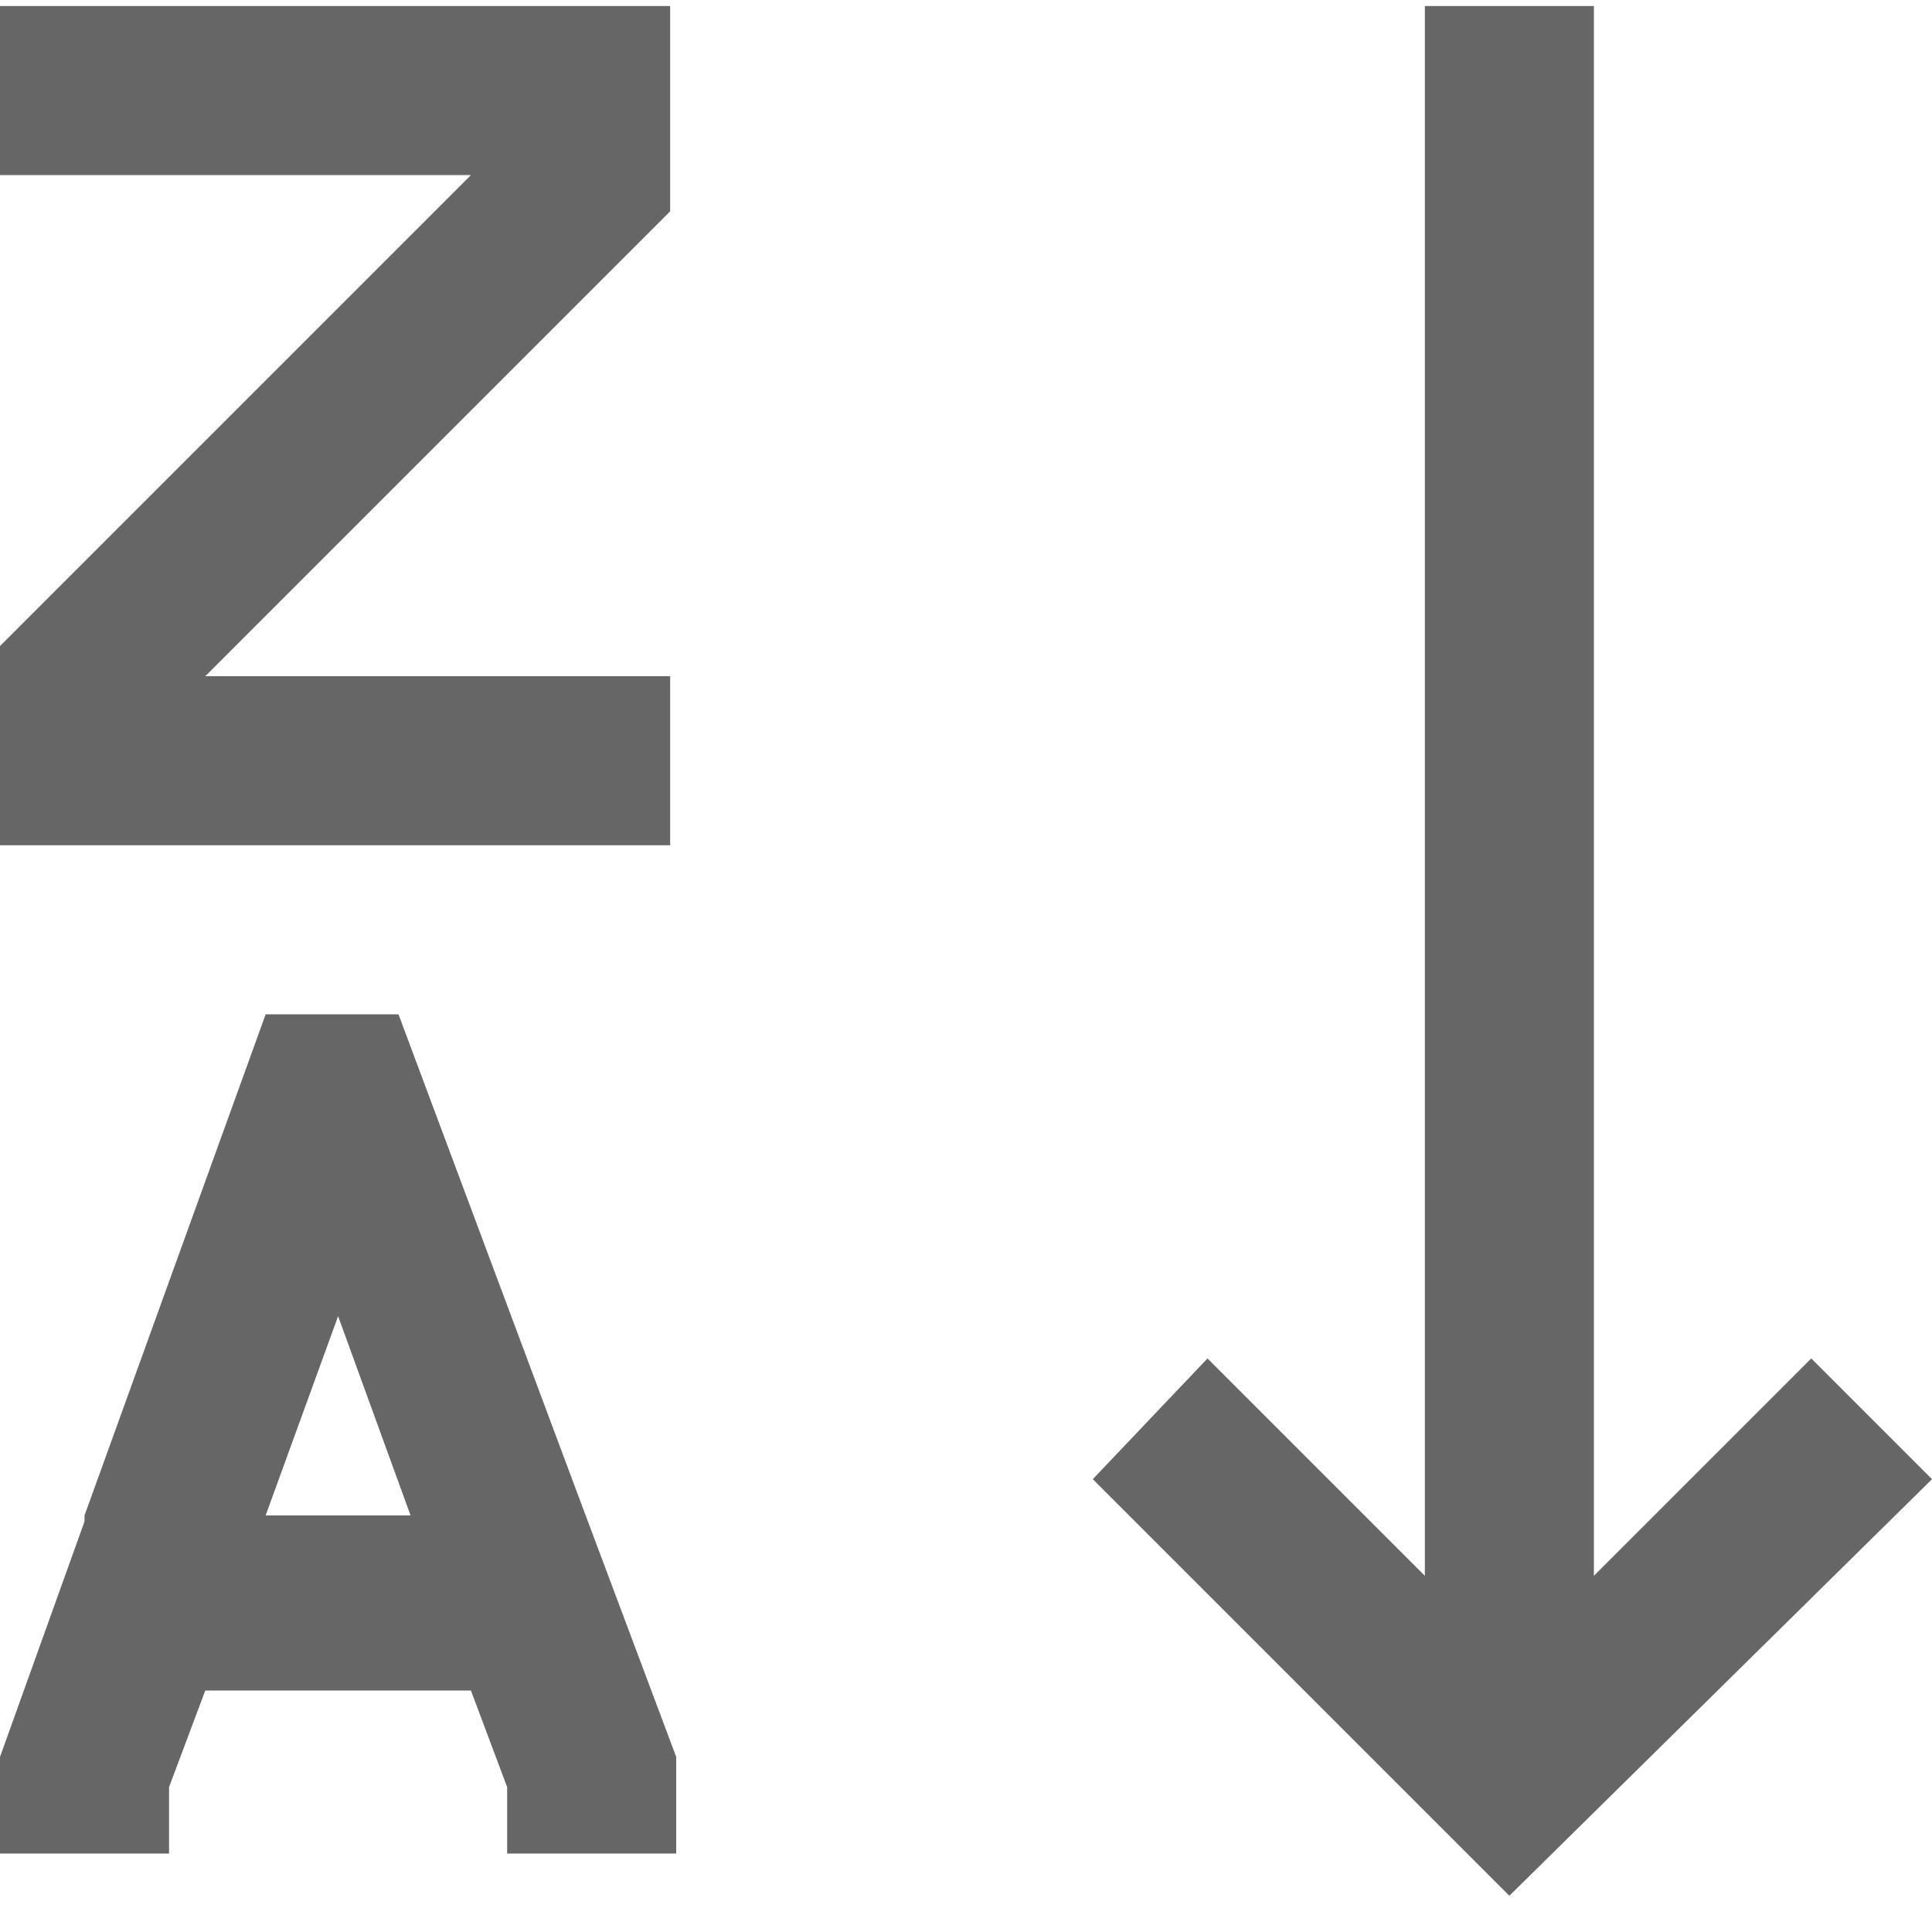
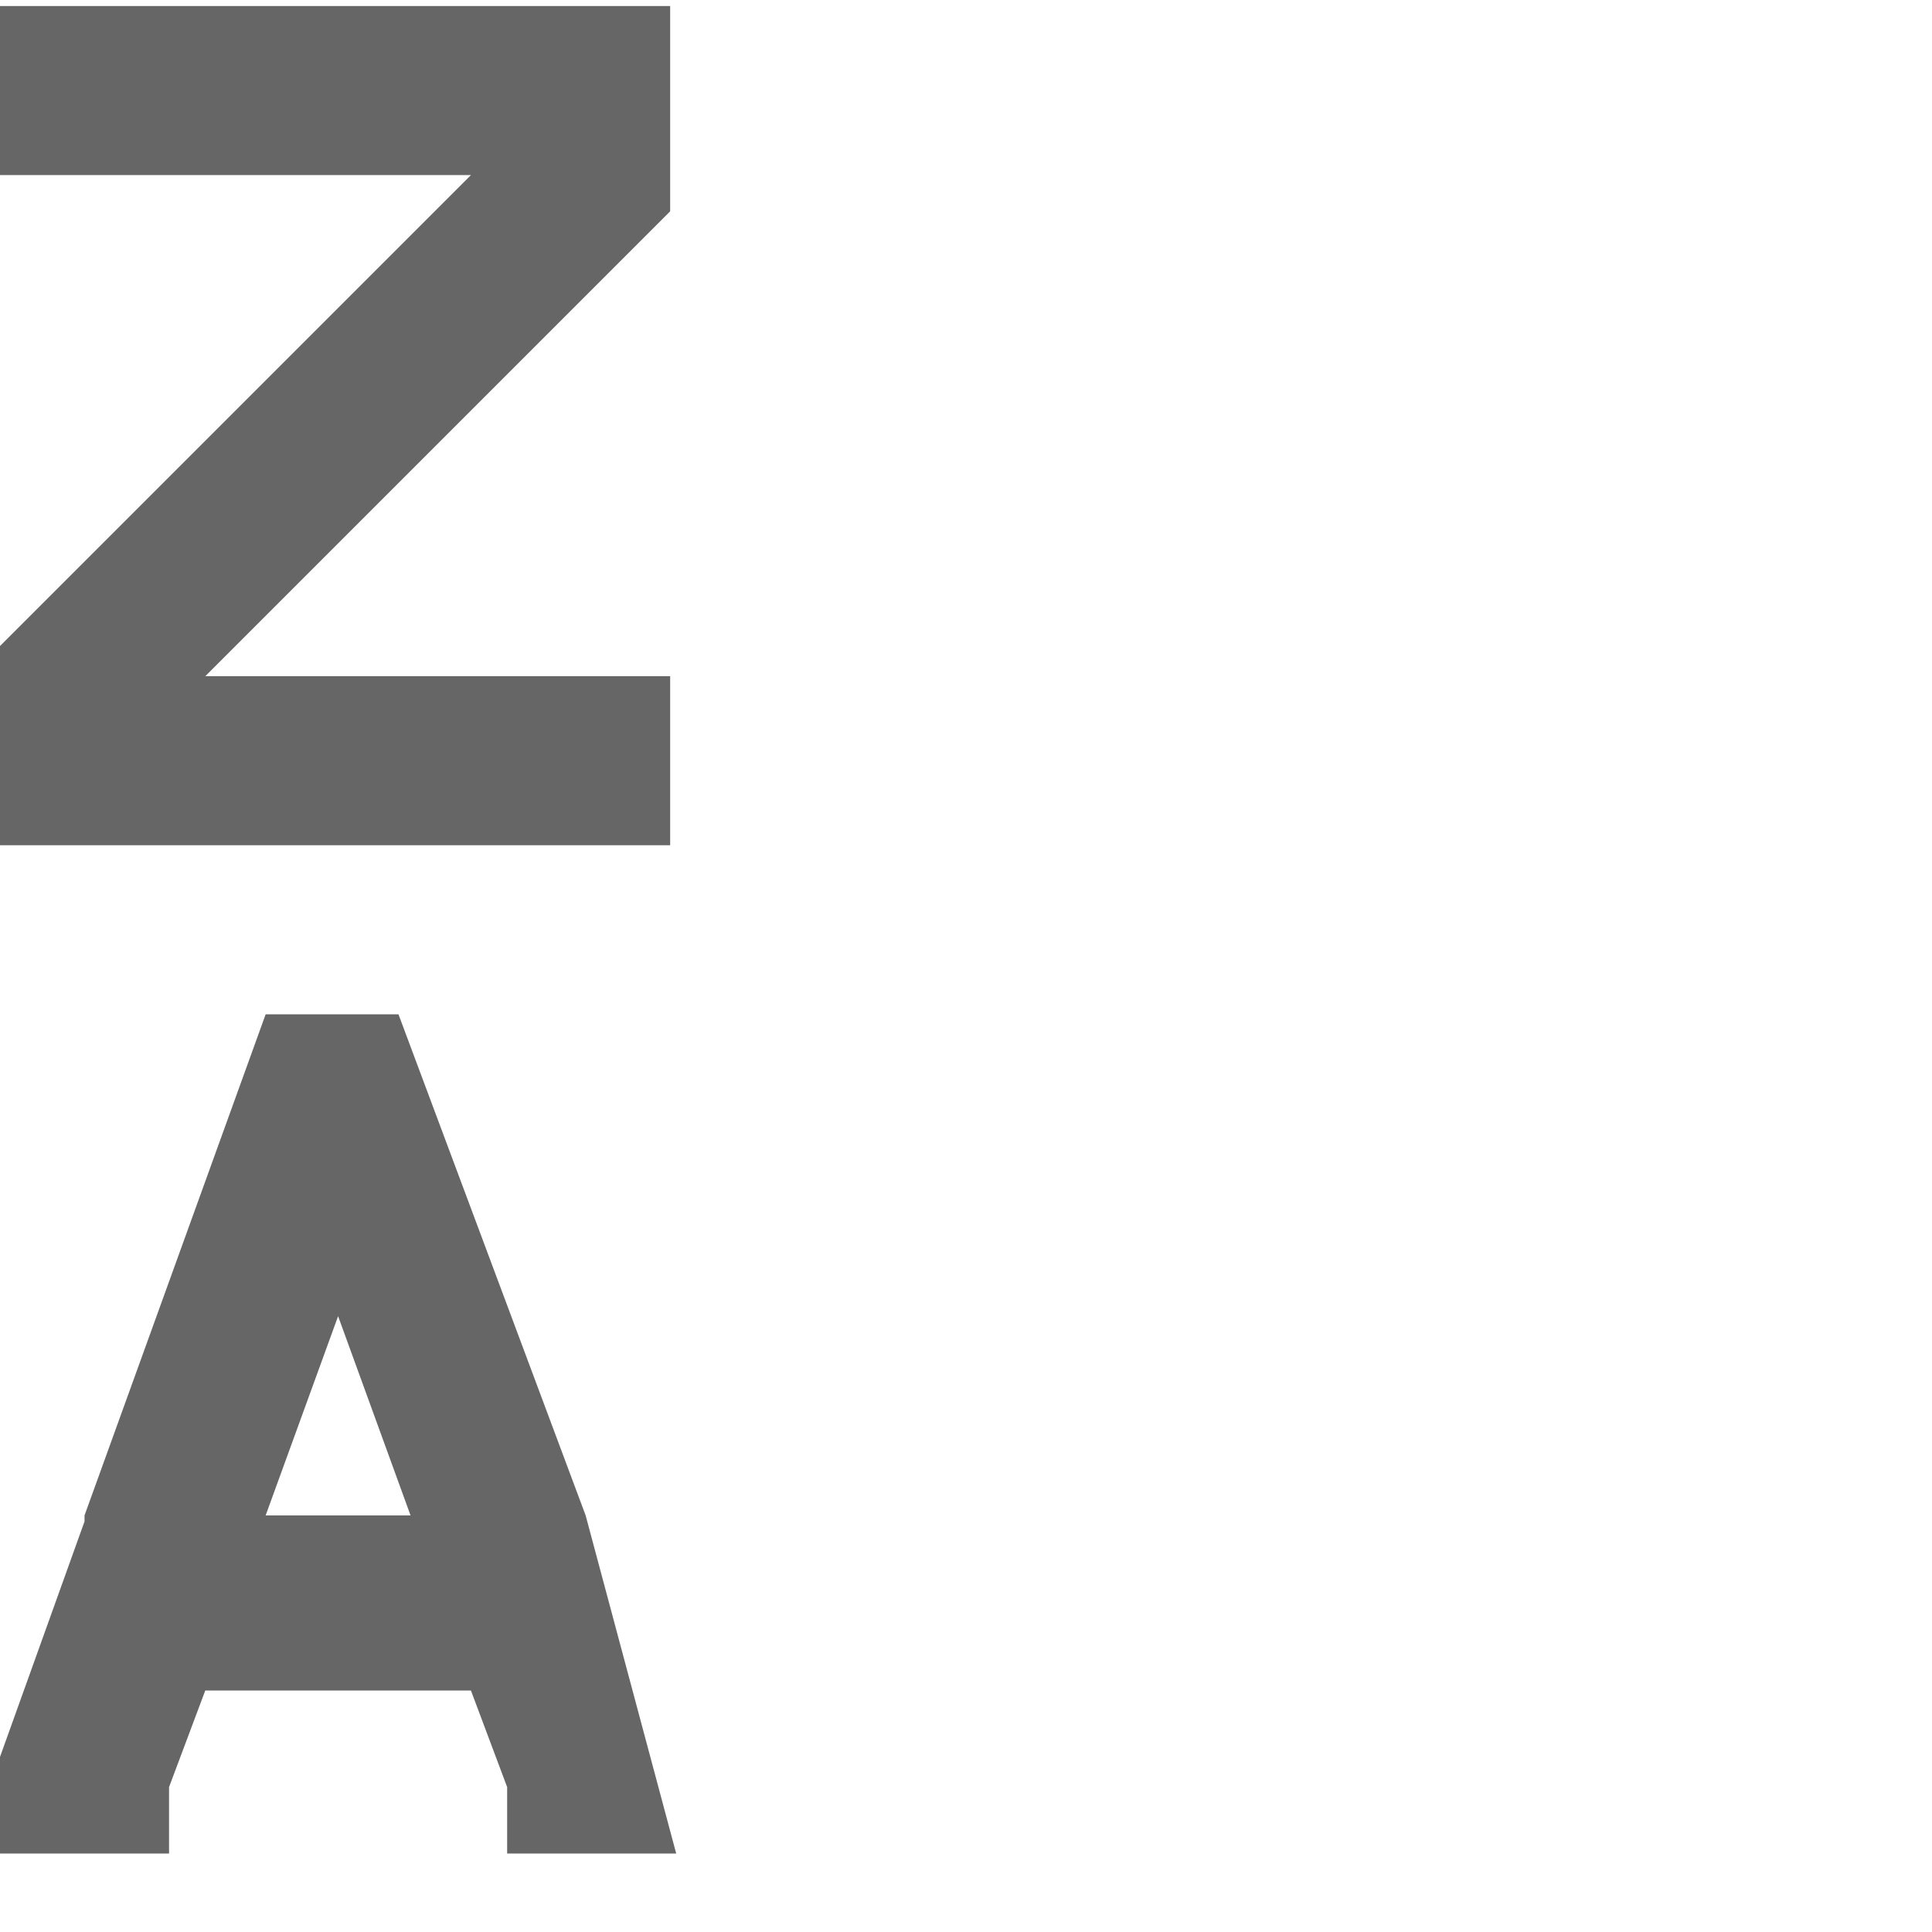
<svg xmlns="http://www.w3.org/2000/svg" version="1.1" id="Layer_1" x="0px" y="0px" viewBox="0 0 32 32" style="enable-background:new 0 0 32 32;" xml:space="preserve">
  <style type="text/css">
	.st0{fill:#666666;}
</style>
  <g>
-     <polygon class="st0" points="30,22.5 26.4,26.1 26.4,0.1 23.6,0.1 23.6,26.1 20,22.5 18.1,24.5 25,31.4 32,24.5  " />
-     <path class="st0" d="M9.7,25.1L9.7,25.1l-3.1-8.3H4.4l-3,8.3h0v0.1L0,29.1v1.6h2.8v-1.1l0.6-1.6h4.4l0.6,1.6v1.1h2.8v-1.6L9.7,25.1   L9.7,25.1z M4.4,25.1l1.2-3.3l1.2,3.3H4.4z" />
+     <path class="st0" d="M9.7,25.1L9.7,25.1l-3.1-8.3H4.4l-3,8.3h0v0.1L0,29.1v1.6h2.8v-1.1l0.6-1.6h4.4l0.6,1.6v1.1h2.8L9.7,25.1   L9.7,25.1z M4.4,25.1l1.2-3.3l1.2,3.3H4.4z" />
    <polygon class="st0" points="0,2.9 7.8,2.9 0,10.7 0,14 11.1,14 11.1,11.2 3.4,11.2 11.1,3.5 11.1,0.1 0,0.1  " />
  </g>
</svg>